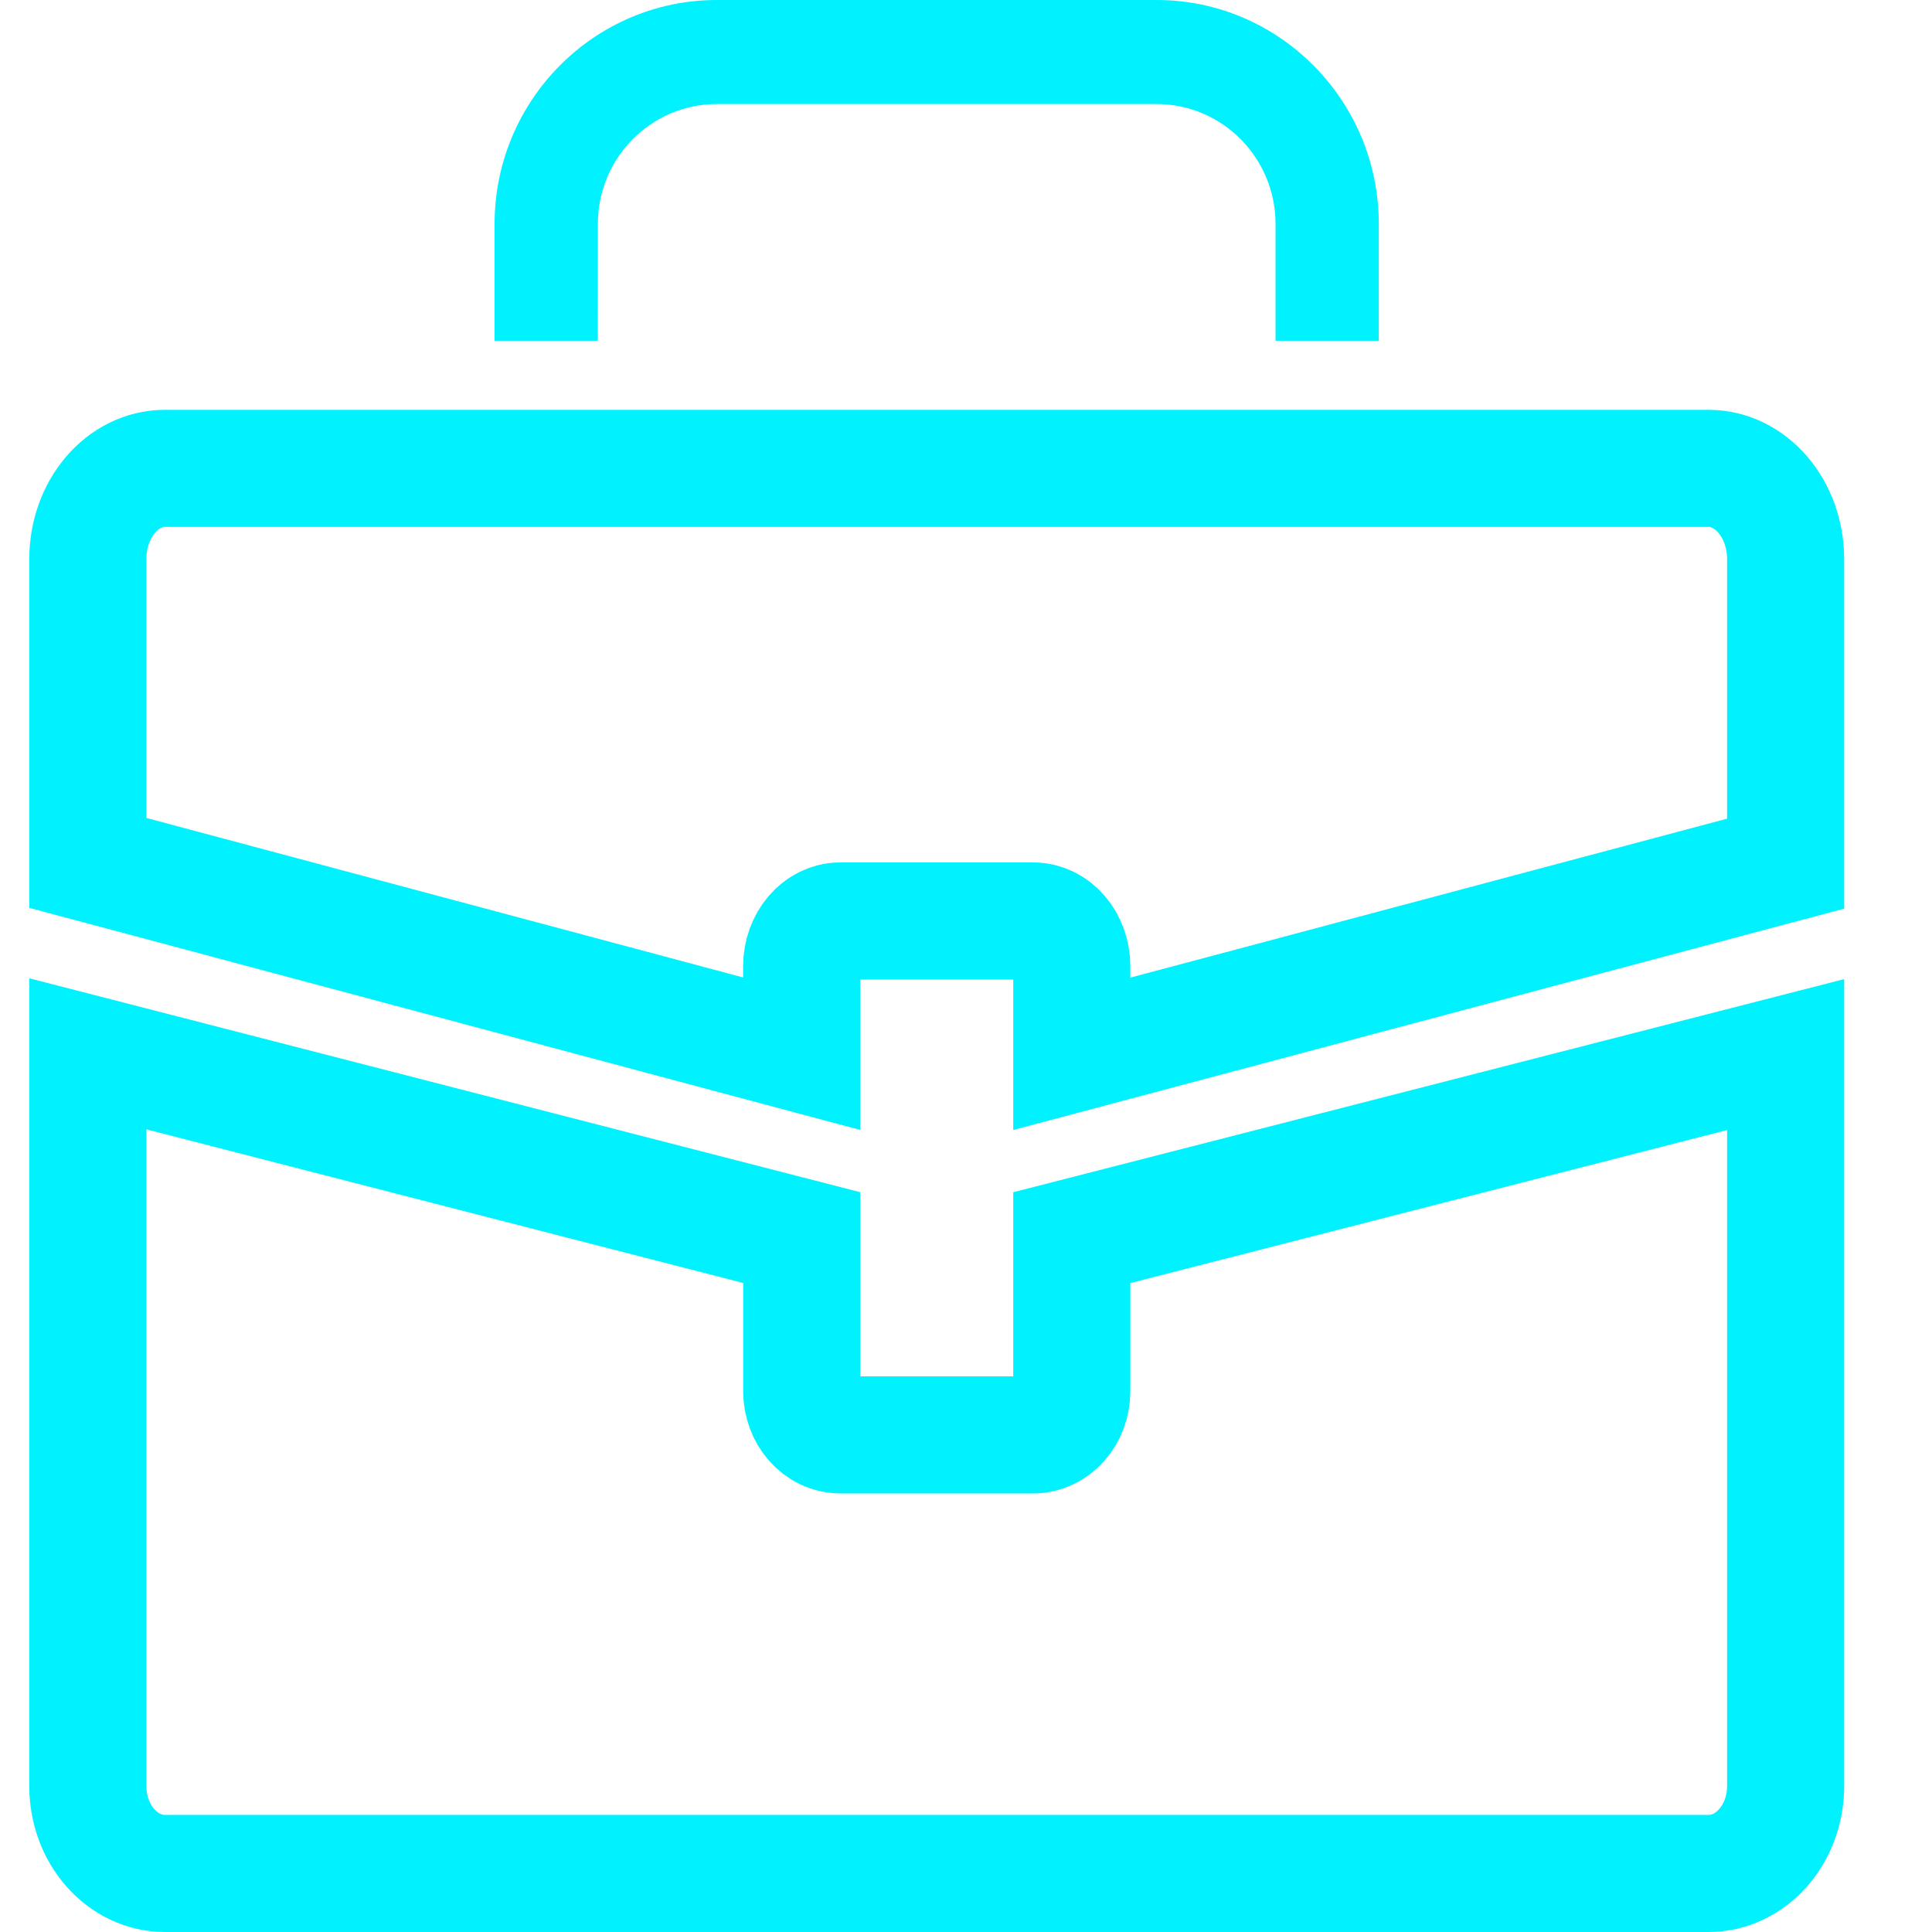
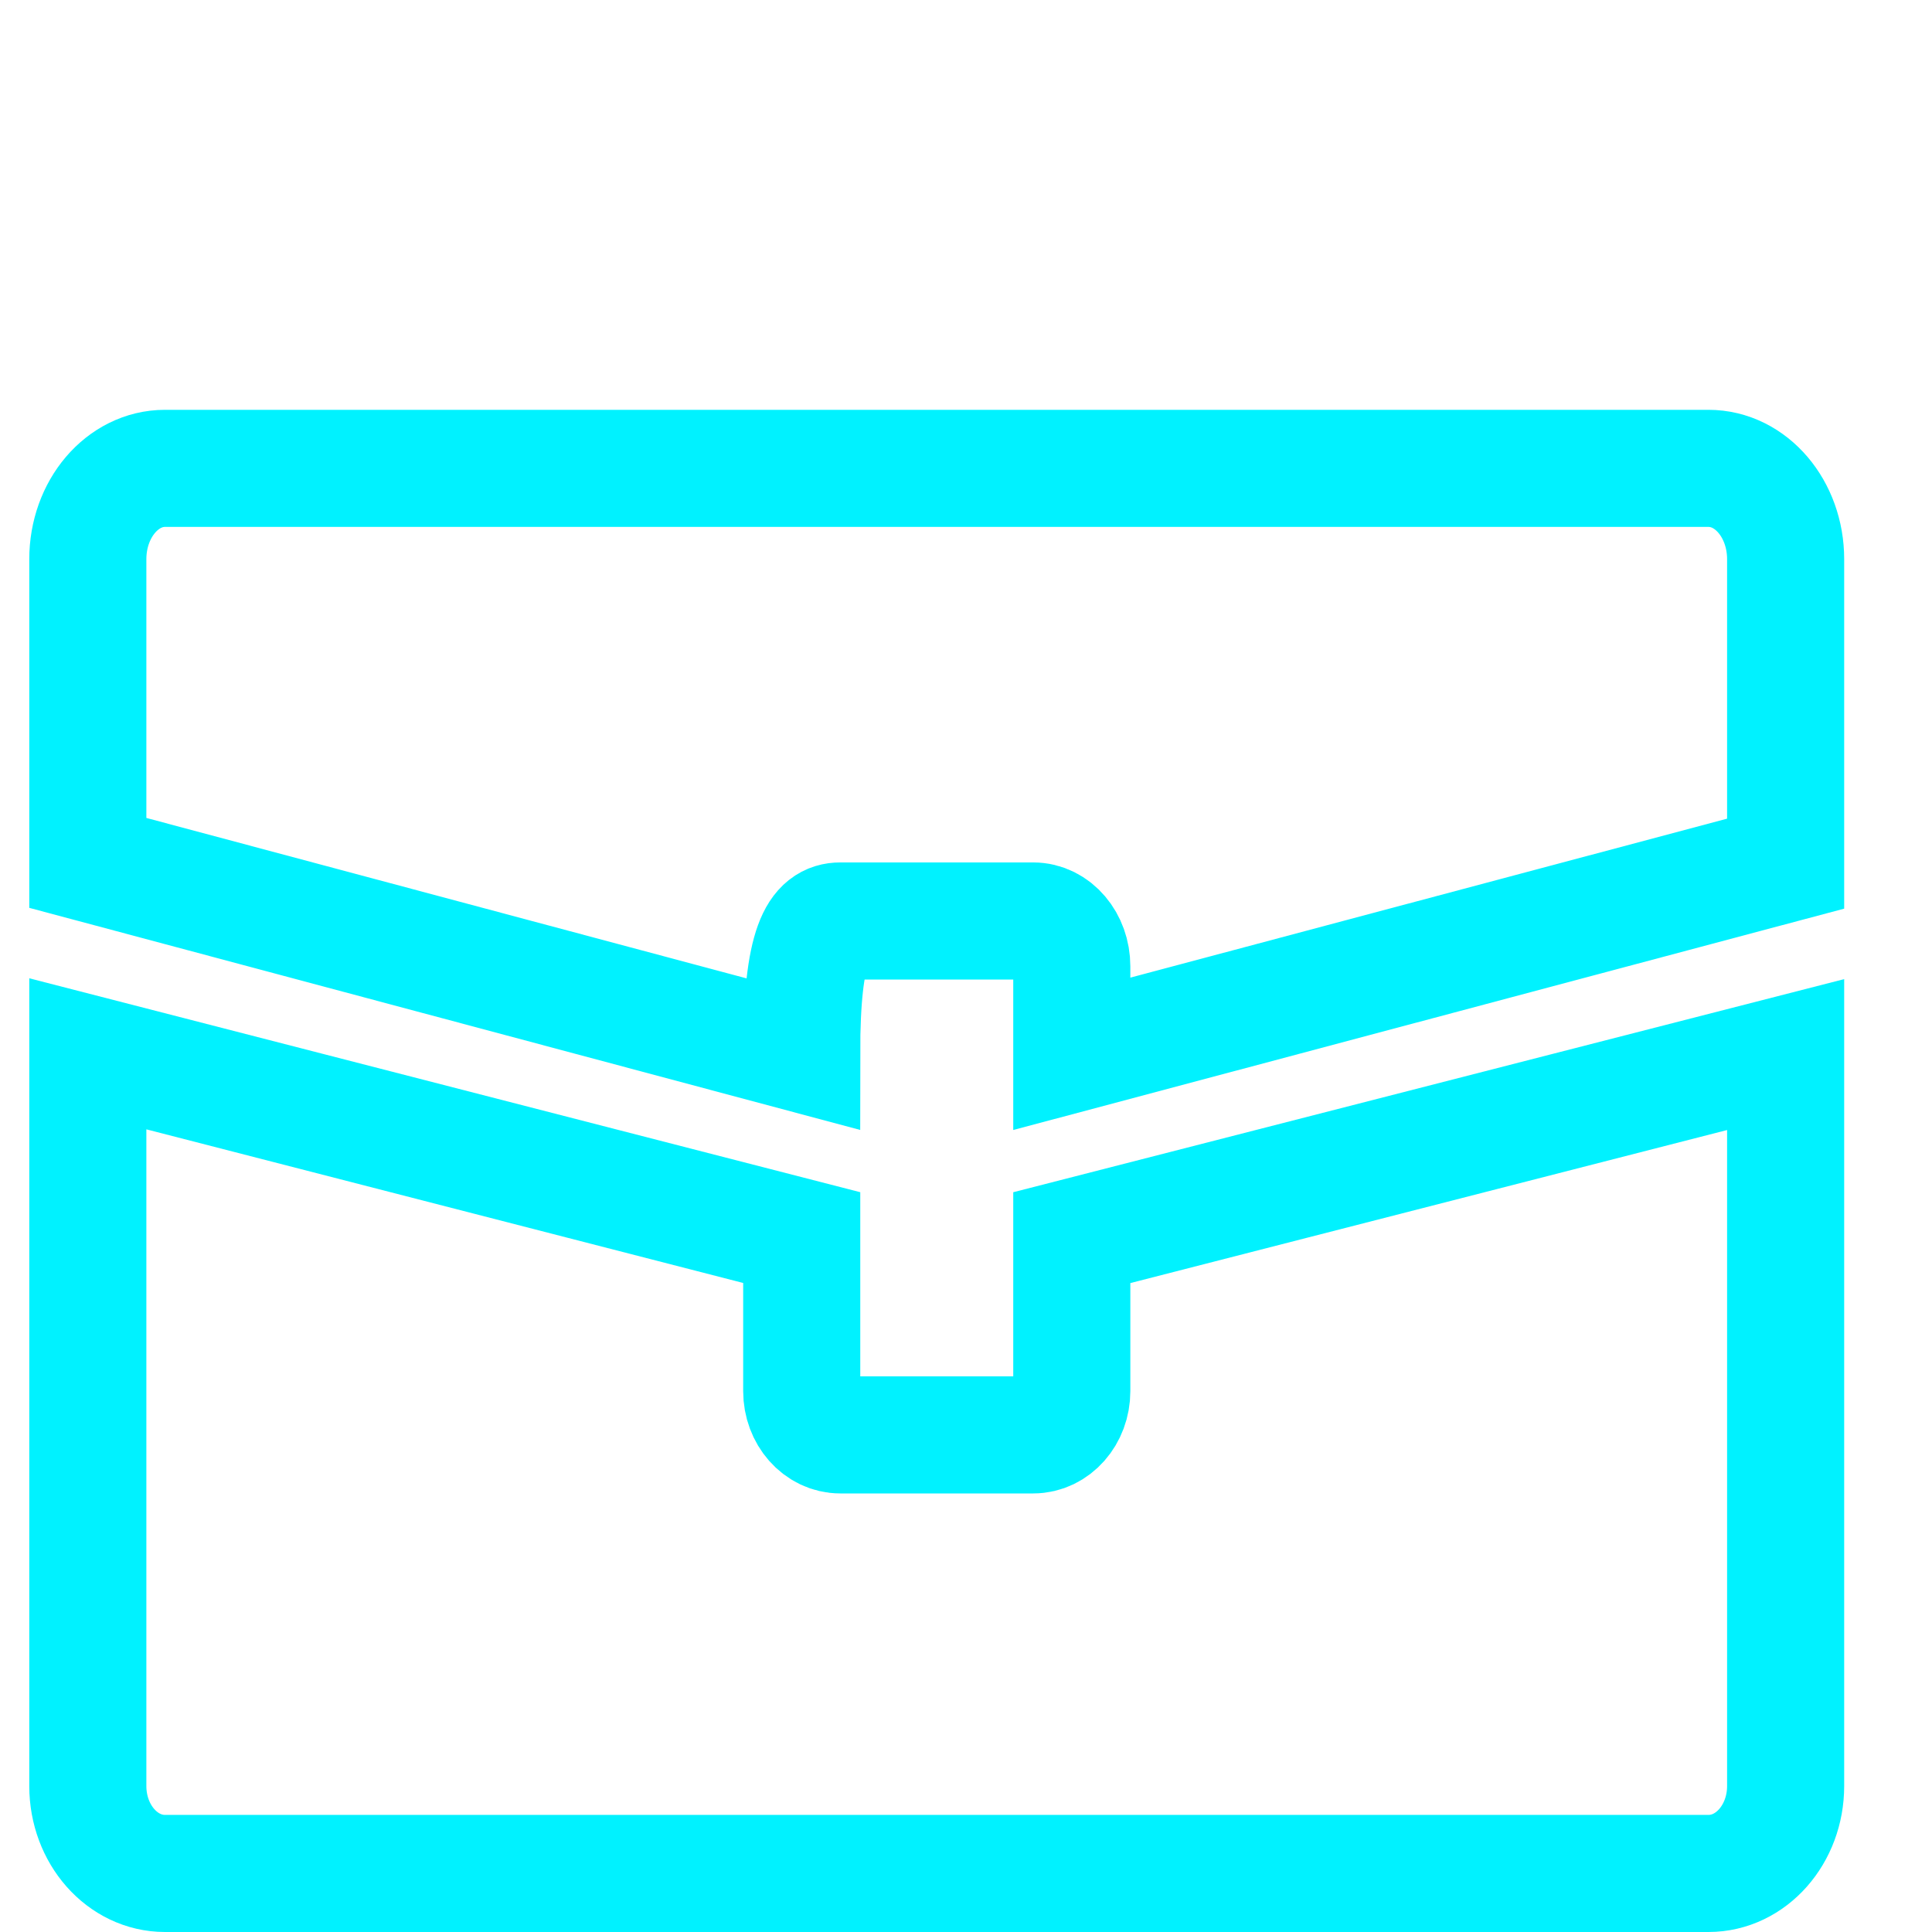
<svg xmlns="http://www.w3.org/2000/svg" width="33" height="33" viewBox="0 0 33 33" fill="none">
  <g id="Capa_1">
    <path id="Vector" d="M18.307 23.762C18.307 24.174 18.012 24.509 17.648 24.509H14.353C13.989 24.509 13.694 24.174 13.694 23.762V21.139L1.5 18V30.507C1.5 31.331 2.09 32 2.818 32H29.182C29.91 32 30.5 31.331 30.5 30.507V18.013L18.307 21.14V23.762H18.307Z" stroke="#00F2FF" stroke-width="2" />
-     <path id="Vector_2" d="M29.182 8H2.818C2.09 8 1.5 8.694 1.5 9.551V14.739L13.693 17.998V16.506C13.693 16.078 13.989 15.731 14.352 15.731H17.648C18.012 15.731 18.307 16.078 18.307 16.506V18L30.5 14.752V9.551C30.5 8.694 29.91 8 29.182 8H29.182Z" stroke="#00F2FF" stroke-width="2" />
-     <path id="Vector_3" d="M10.212 3.824C10.212 2.696 11.124 1.777 12.244 1.777H19.755C20.876 1.777 21.787 2.696 21.787 3.824V5.82H23.551V3.824C23.551 1.715 21.848 0 19.755 0H12.243C10.15 0 8.448 1.715 8.448 3.824V5.82H10.211L10.212 3.824Z" fill="#00F2FF" />
+     <path id="Vector_2" d="M29.182 8H2.818C2.09 8 1.5 8.694 1.5 9.551V14.739L13.693 17.998C13.693 16.078 13.989 15.731 14.352 15.731H17.648C18.012 15.731 18.307 16.078 18.307 16.506V18L30.5 14.752V9.551C30.5 8.694 29.91 8 29.182 8H29.182Z" stroke="#00F2FF" stroke-width="2" />
  </g>
</svg>